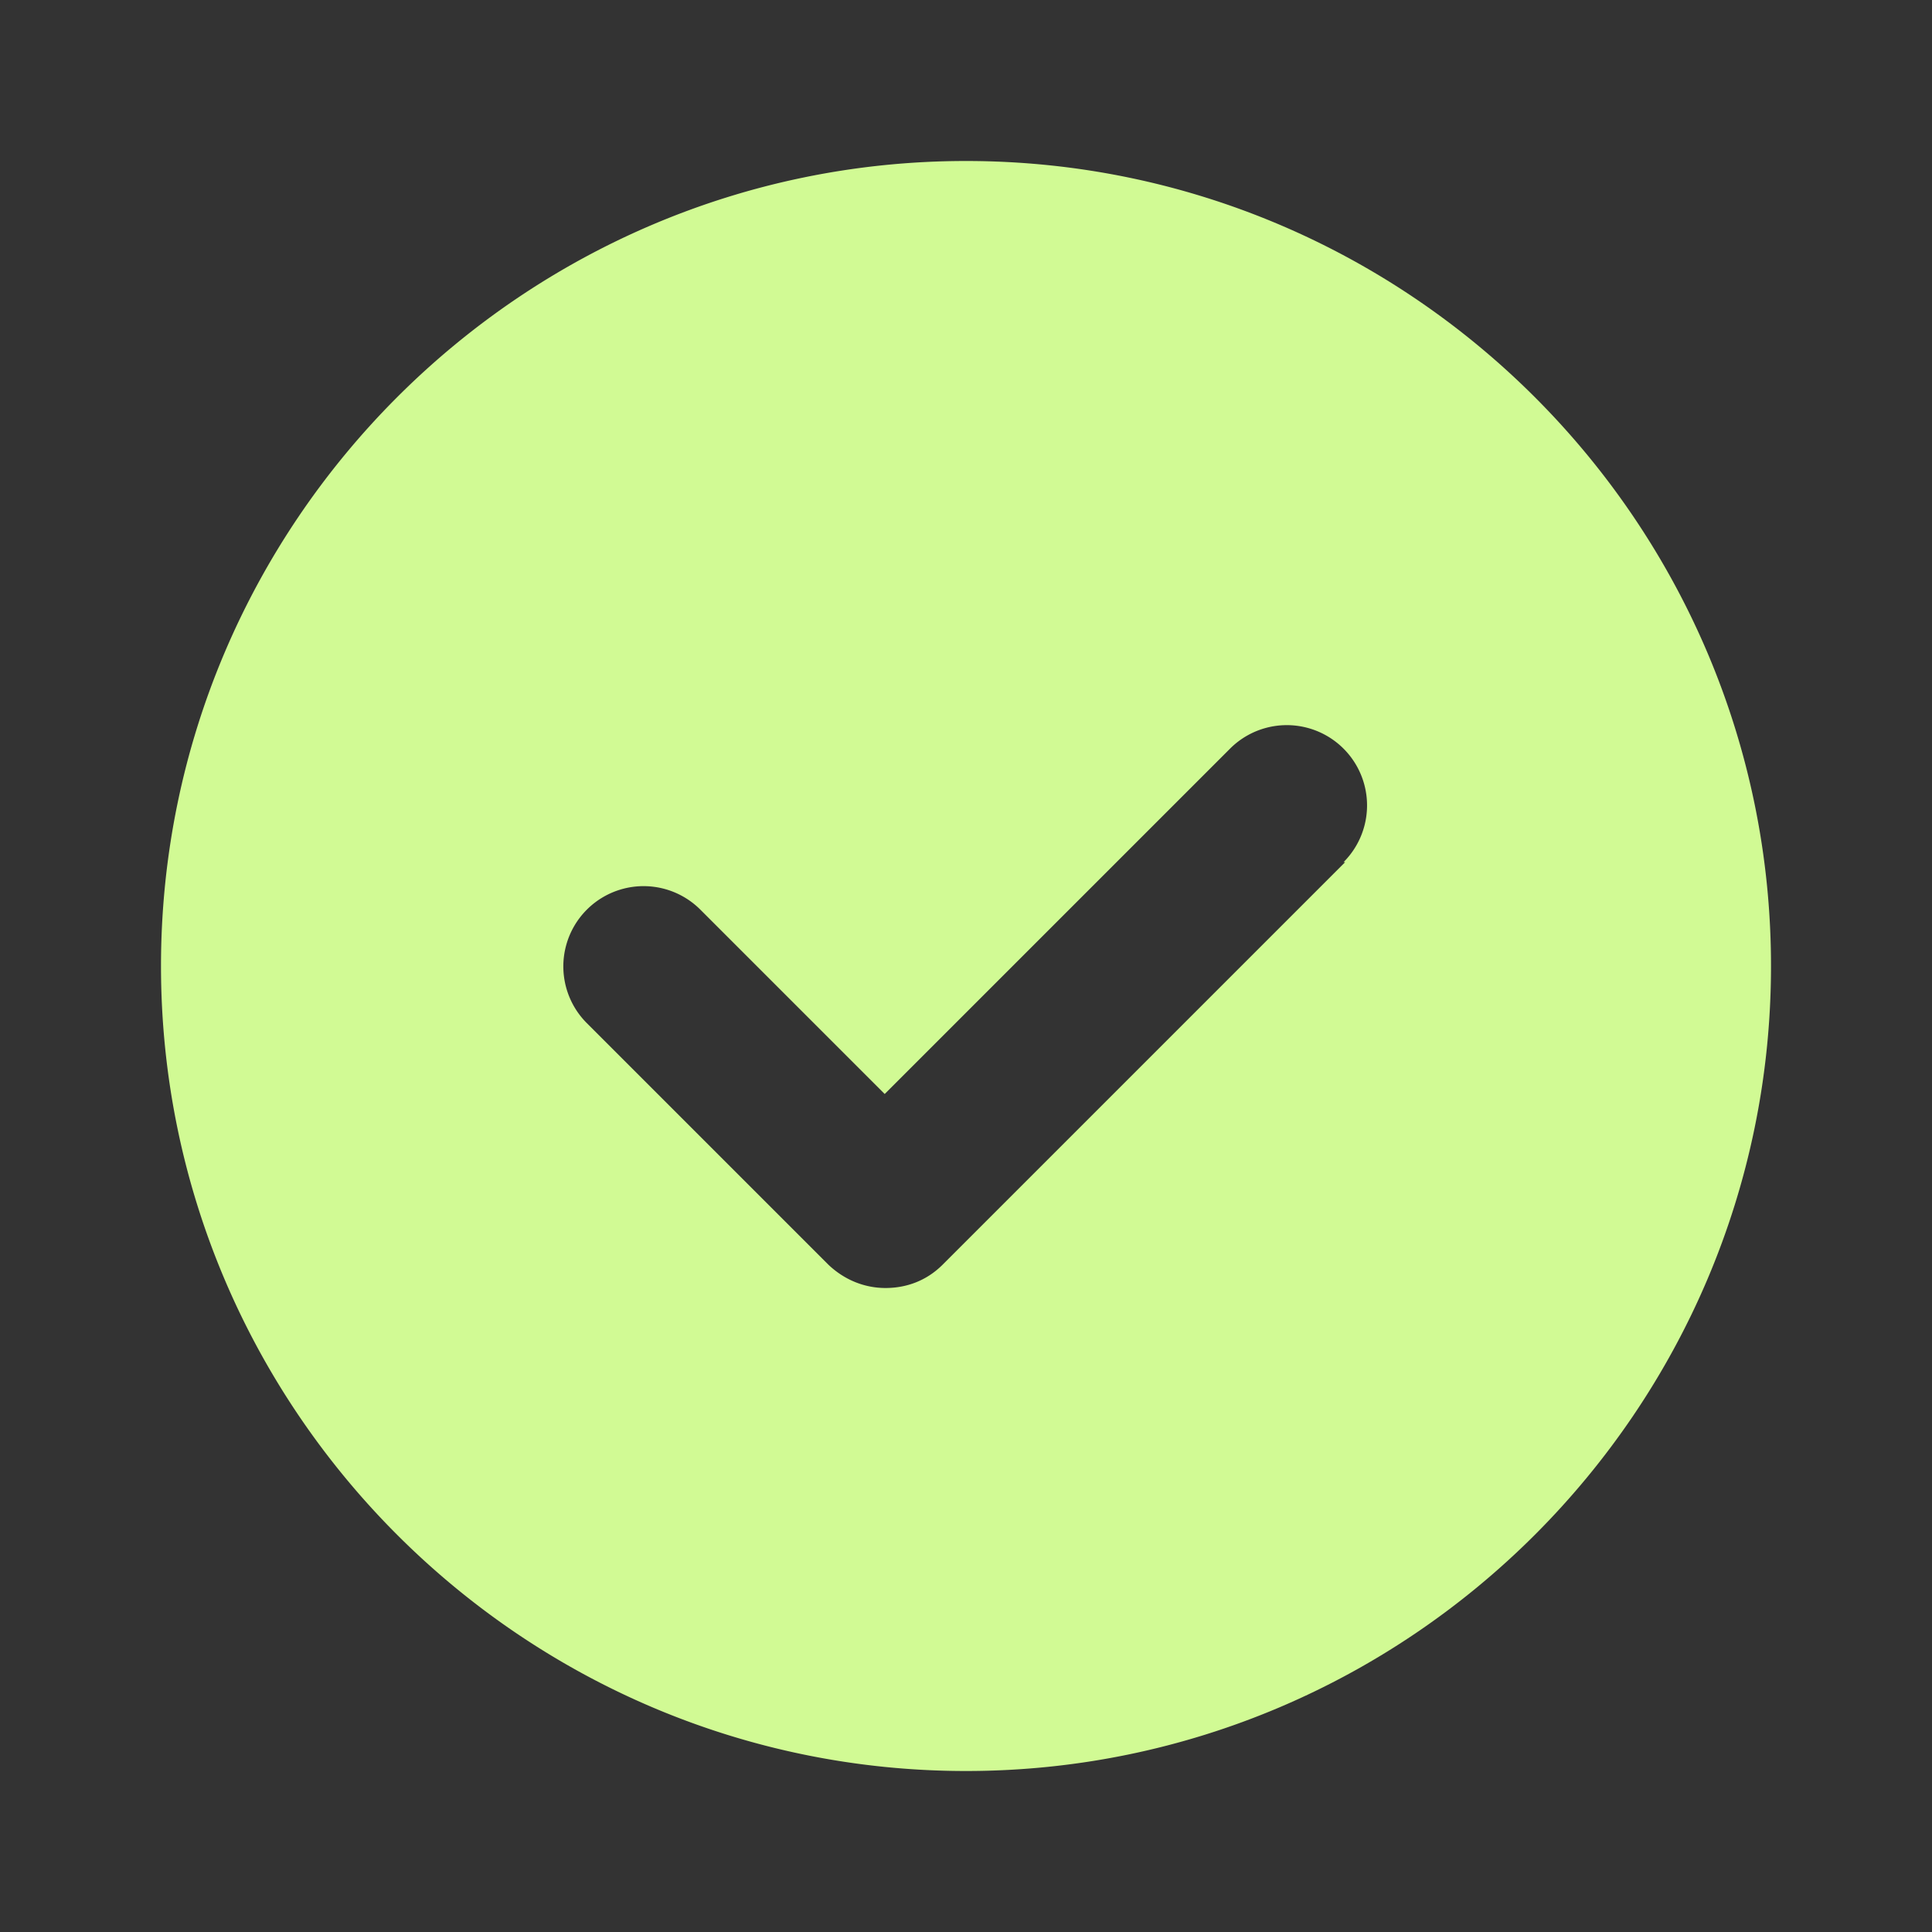
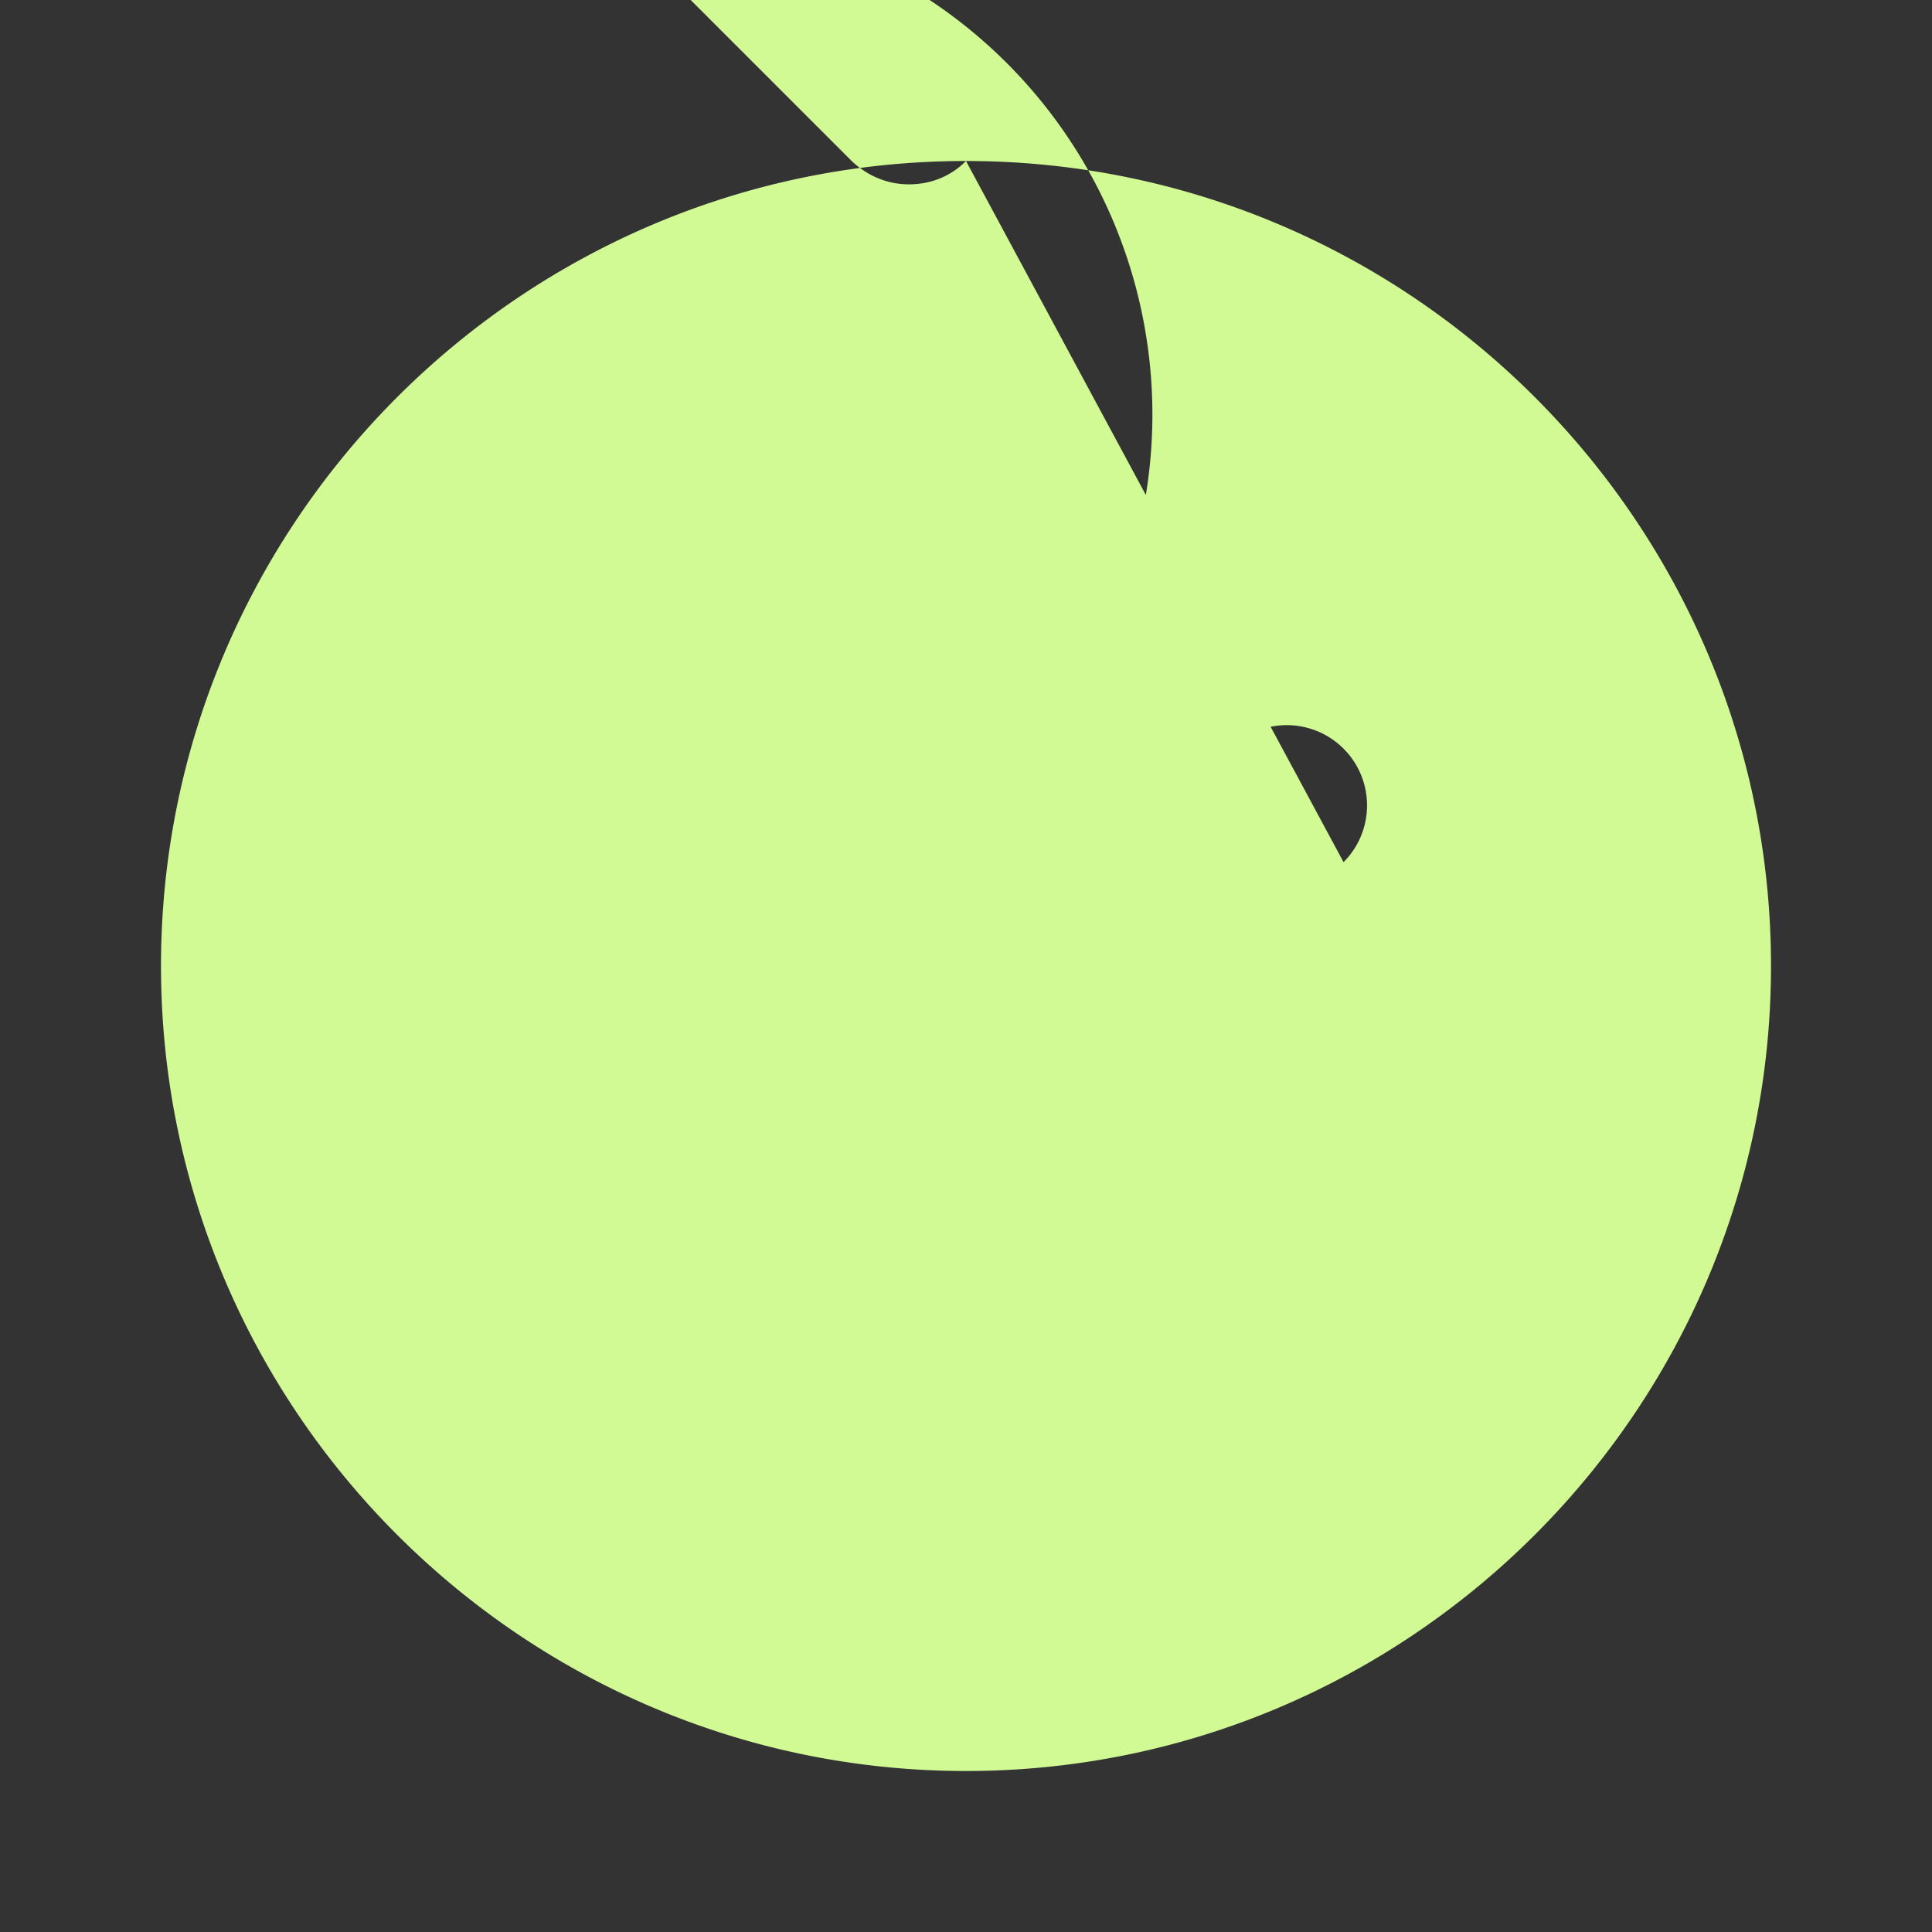
<svg xmlns="http://www.w3.org/2000/svg" version="1.1" width="512" height="512" x="0" y="0" viewBox="0 0 24 24" style="enable-background:new 0 0 512 512" xml:space="preserve" class="">
  <rect x="0" y="0" width="24" height="24" fill="#333333" stroke="none" />
  <g>
-     <path d="M12 2C6.49 2 2 6.49 2 12s4.49 10 10 10 10-4.49 10-10S17.51 2 12 2zm4.71 8.71-5 5c-.2.2-.45.29-.71.29s-.51-.1-.71-.29l-3-3A.996.996 0 1 1 8.7 11.3l2.29 2.29 4.29-4.29a.996.996 0 1 1 1.41 1.41z" fill="#d1fa94" opacity="1" data-original="#000000" class="" />
+     <path d="M12 2C6.49 2 2 6.49 2 12s4.49 10 10 10 10-4.49 10-10S17.51 2 12 2zc-.2.2-.45.29-.71.29s-.51-.1-.71-.29l-3-3A.996.996 0 1 1 8.7 11.3l2.29 2.29 4.29-4.29a.996.996 0 1 1 1.41 1.41z" fill="#d1fa94" opacity="1" data-original="#000000" class="" />
  </g>
</svg>